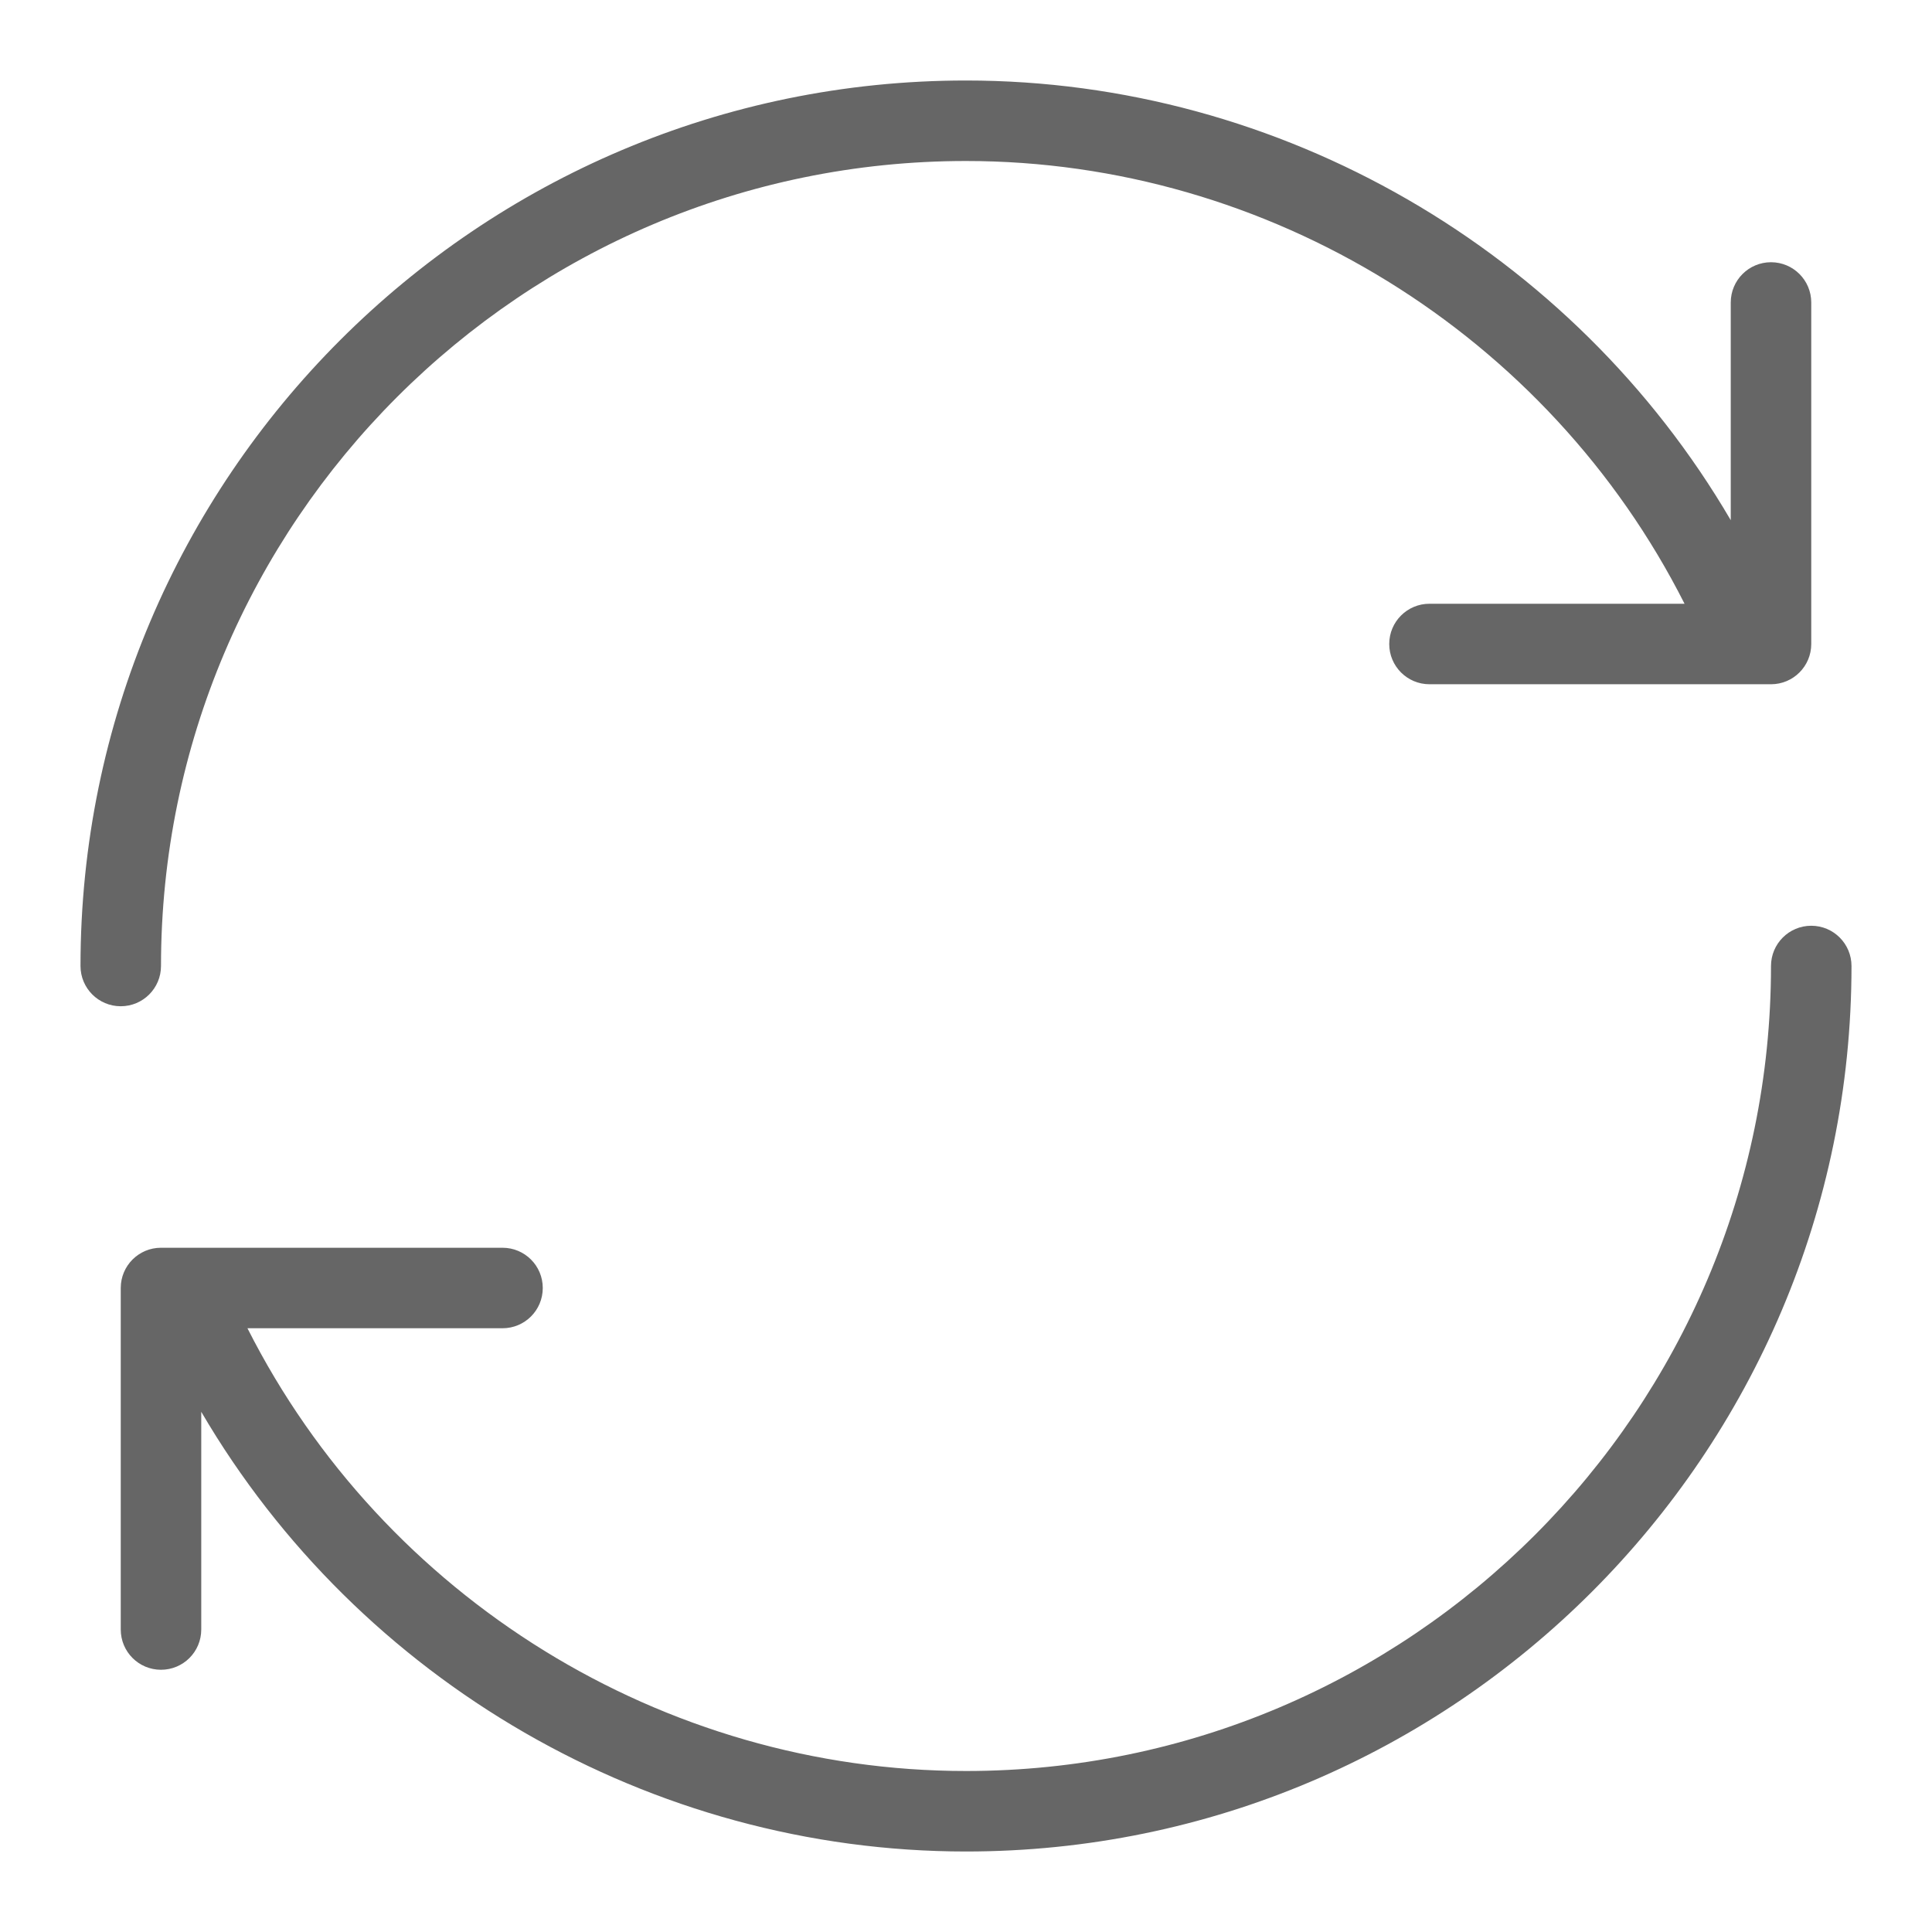
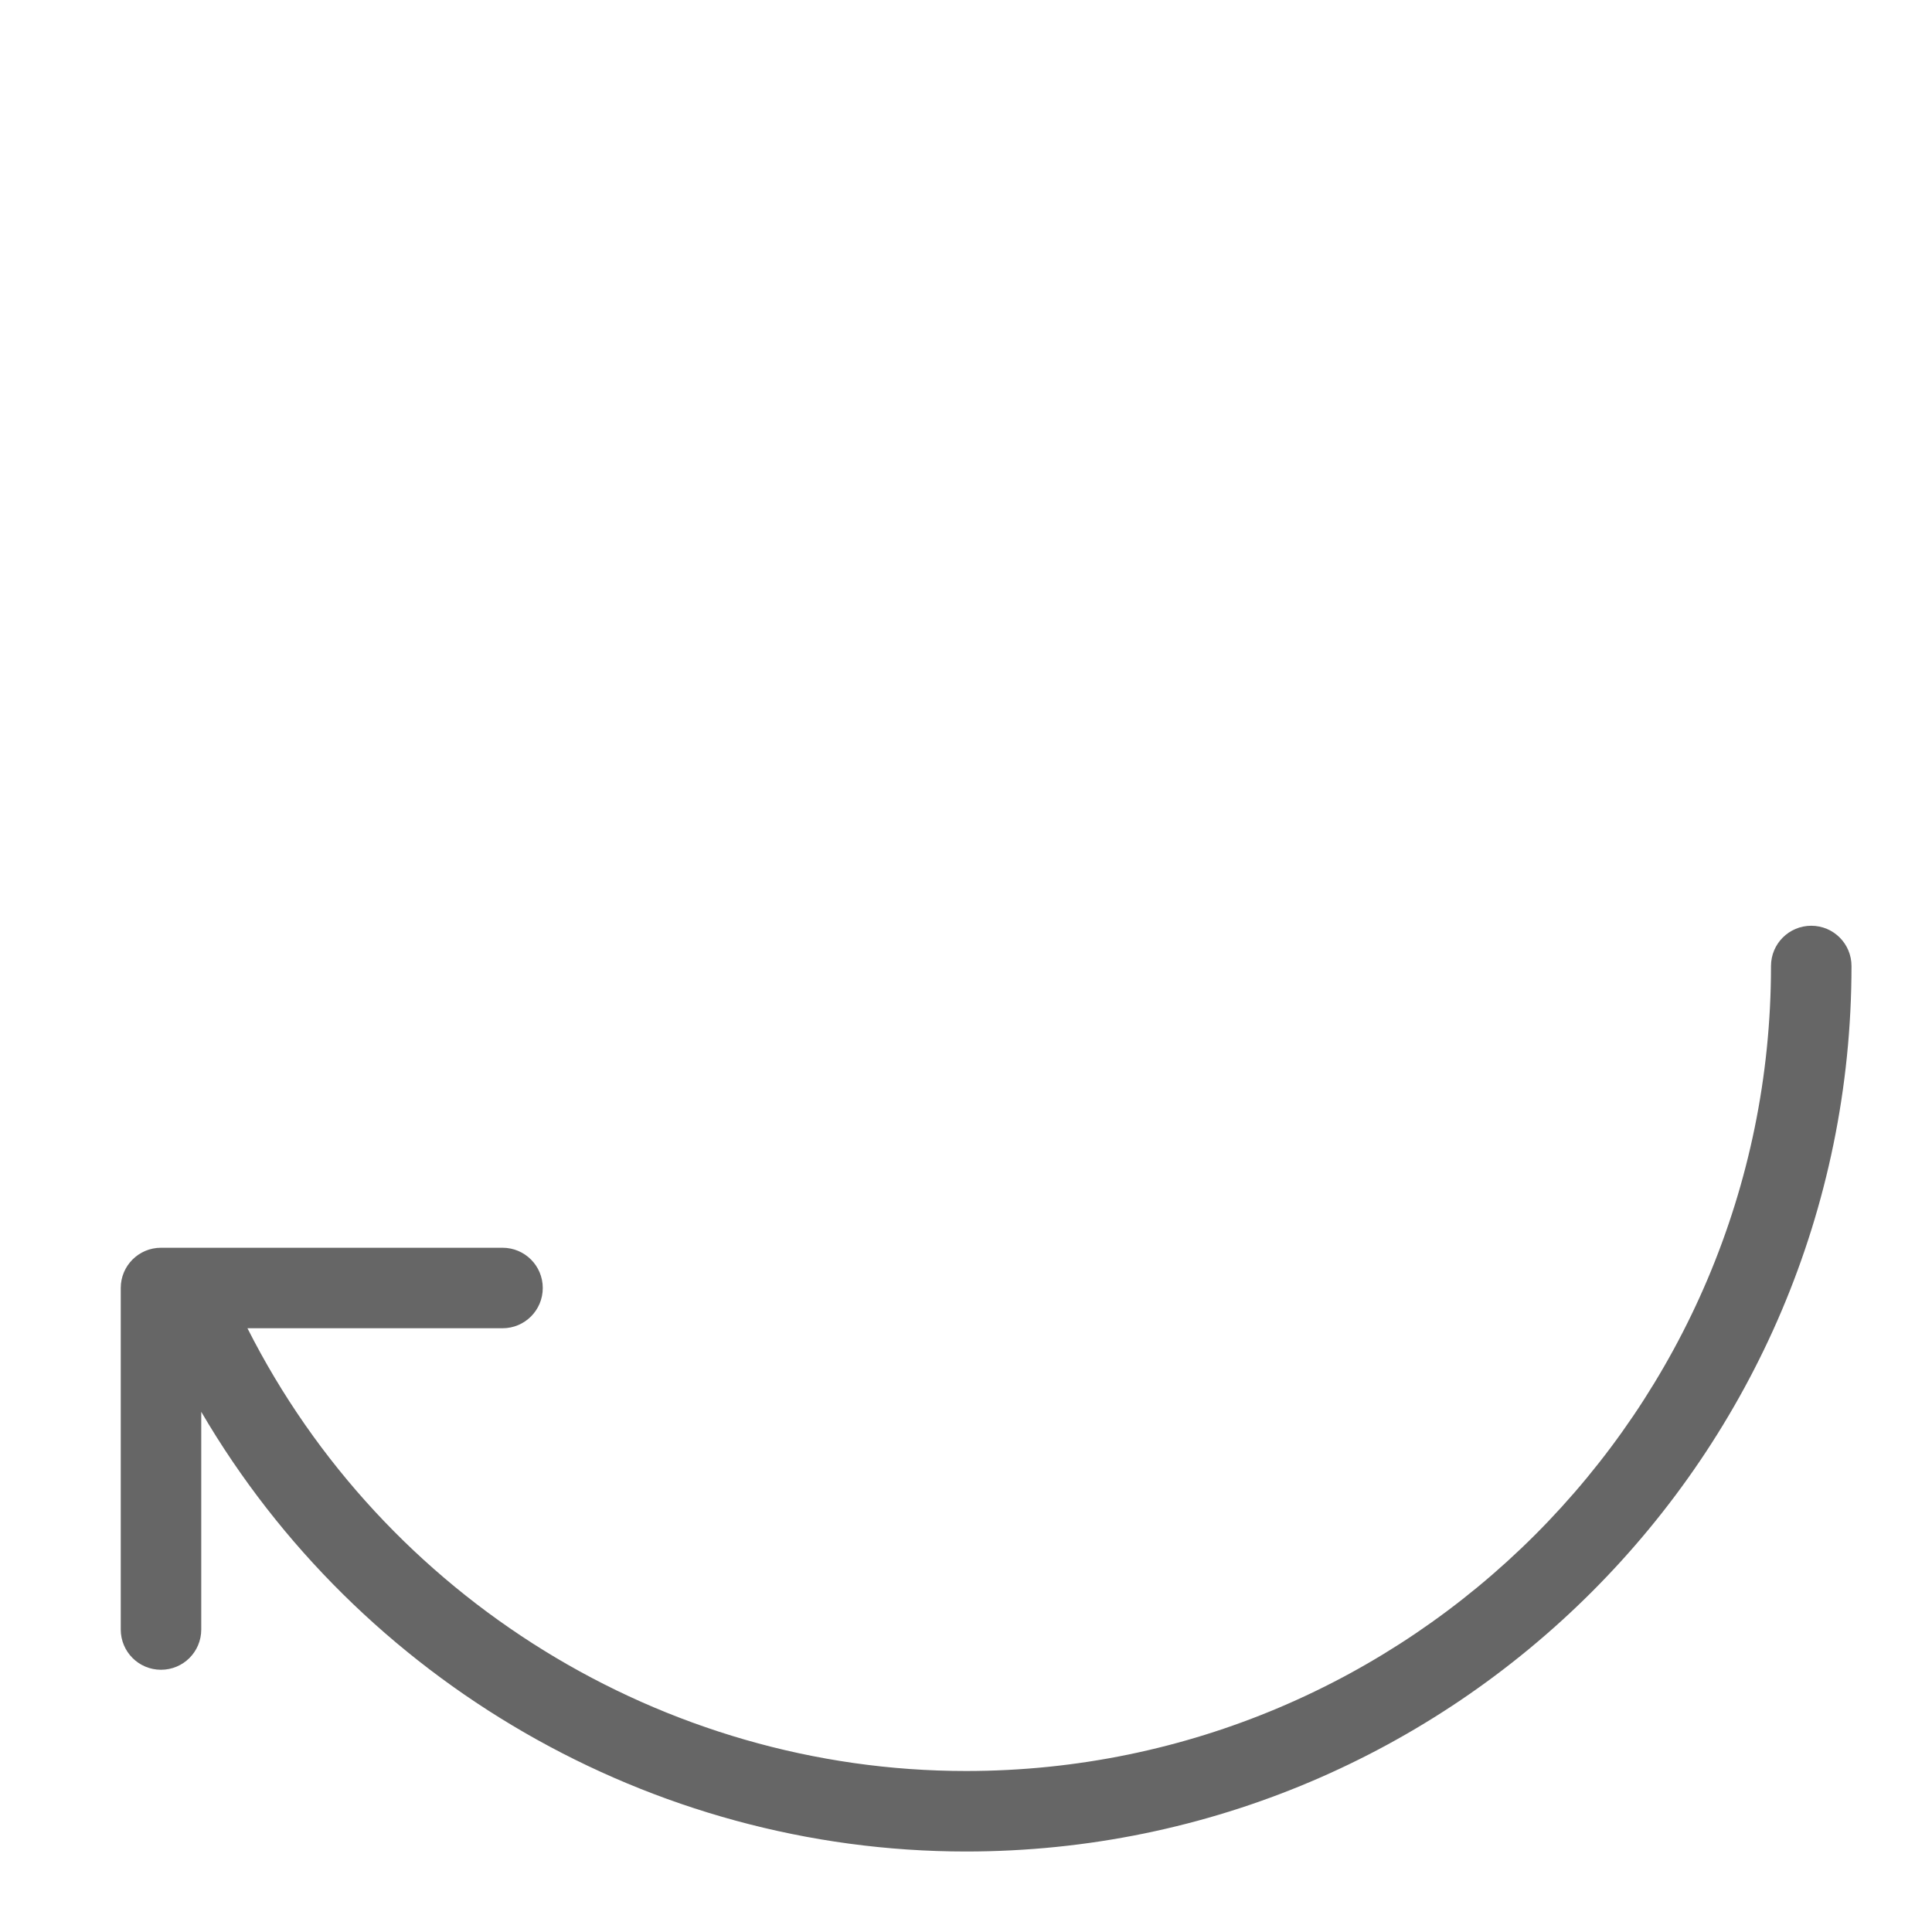
<svg xmlns="http://www.w3.org/2000/svg" version="1.1" x="0px" y="0px" viewBox="0 0 48 48" enable-background="new 0 0 48 48" xml:space="preserve">
  <g id="Grid">
</g>
  <g id="Icon">
    <g>
-       <path fill="#666666" d="M4,24C4,12.972,12.972,4,24,4c7.525,0,14.468,4.305,17.852,11h-6.337c-0.553,0-1,0.448-1,1s0.447,1,1,1H44    c0.553,0,1-0.448,1-1V7.515c0-0.552-0.447-1-1-1c-0.553,0-1,0.448-1,1v5.409C39.086,6.234,31.828,2,24,2C11.869,2,2,11.869,2,24    c0,0.552,0.447,1,1,1S4,24.552,4,24z" />
      <path fill="#666666" d="M45,23c-0.553,0-1,0.448-1,1c0,11.028-8.972,20-20,20c-7.525,0-14.468-4.304-17.852-11h6.337    c0.553,0,1-0.447,1-1s-0.447-1-1-1H4c-0.553,0-1,0.447-1,1v8.485c0,0.553,0.447,1,1,1s1-0.447,1-1v-5.409    C8.914,41.766,16.172,46,24,46c12.131,0,22-9.869,22-22C46,23.448,45.553,23,45,23z" />
    </g>
  </g>
</svg>